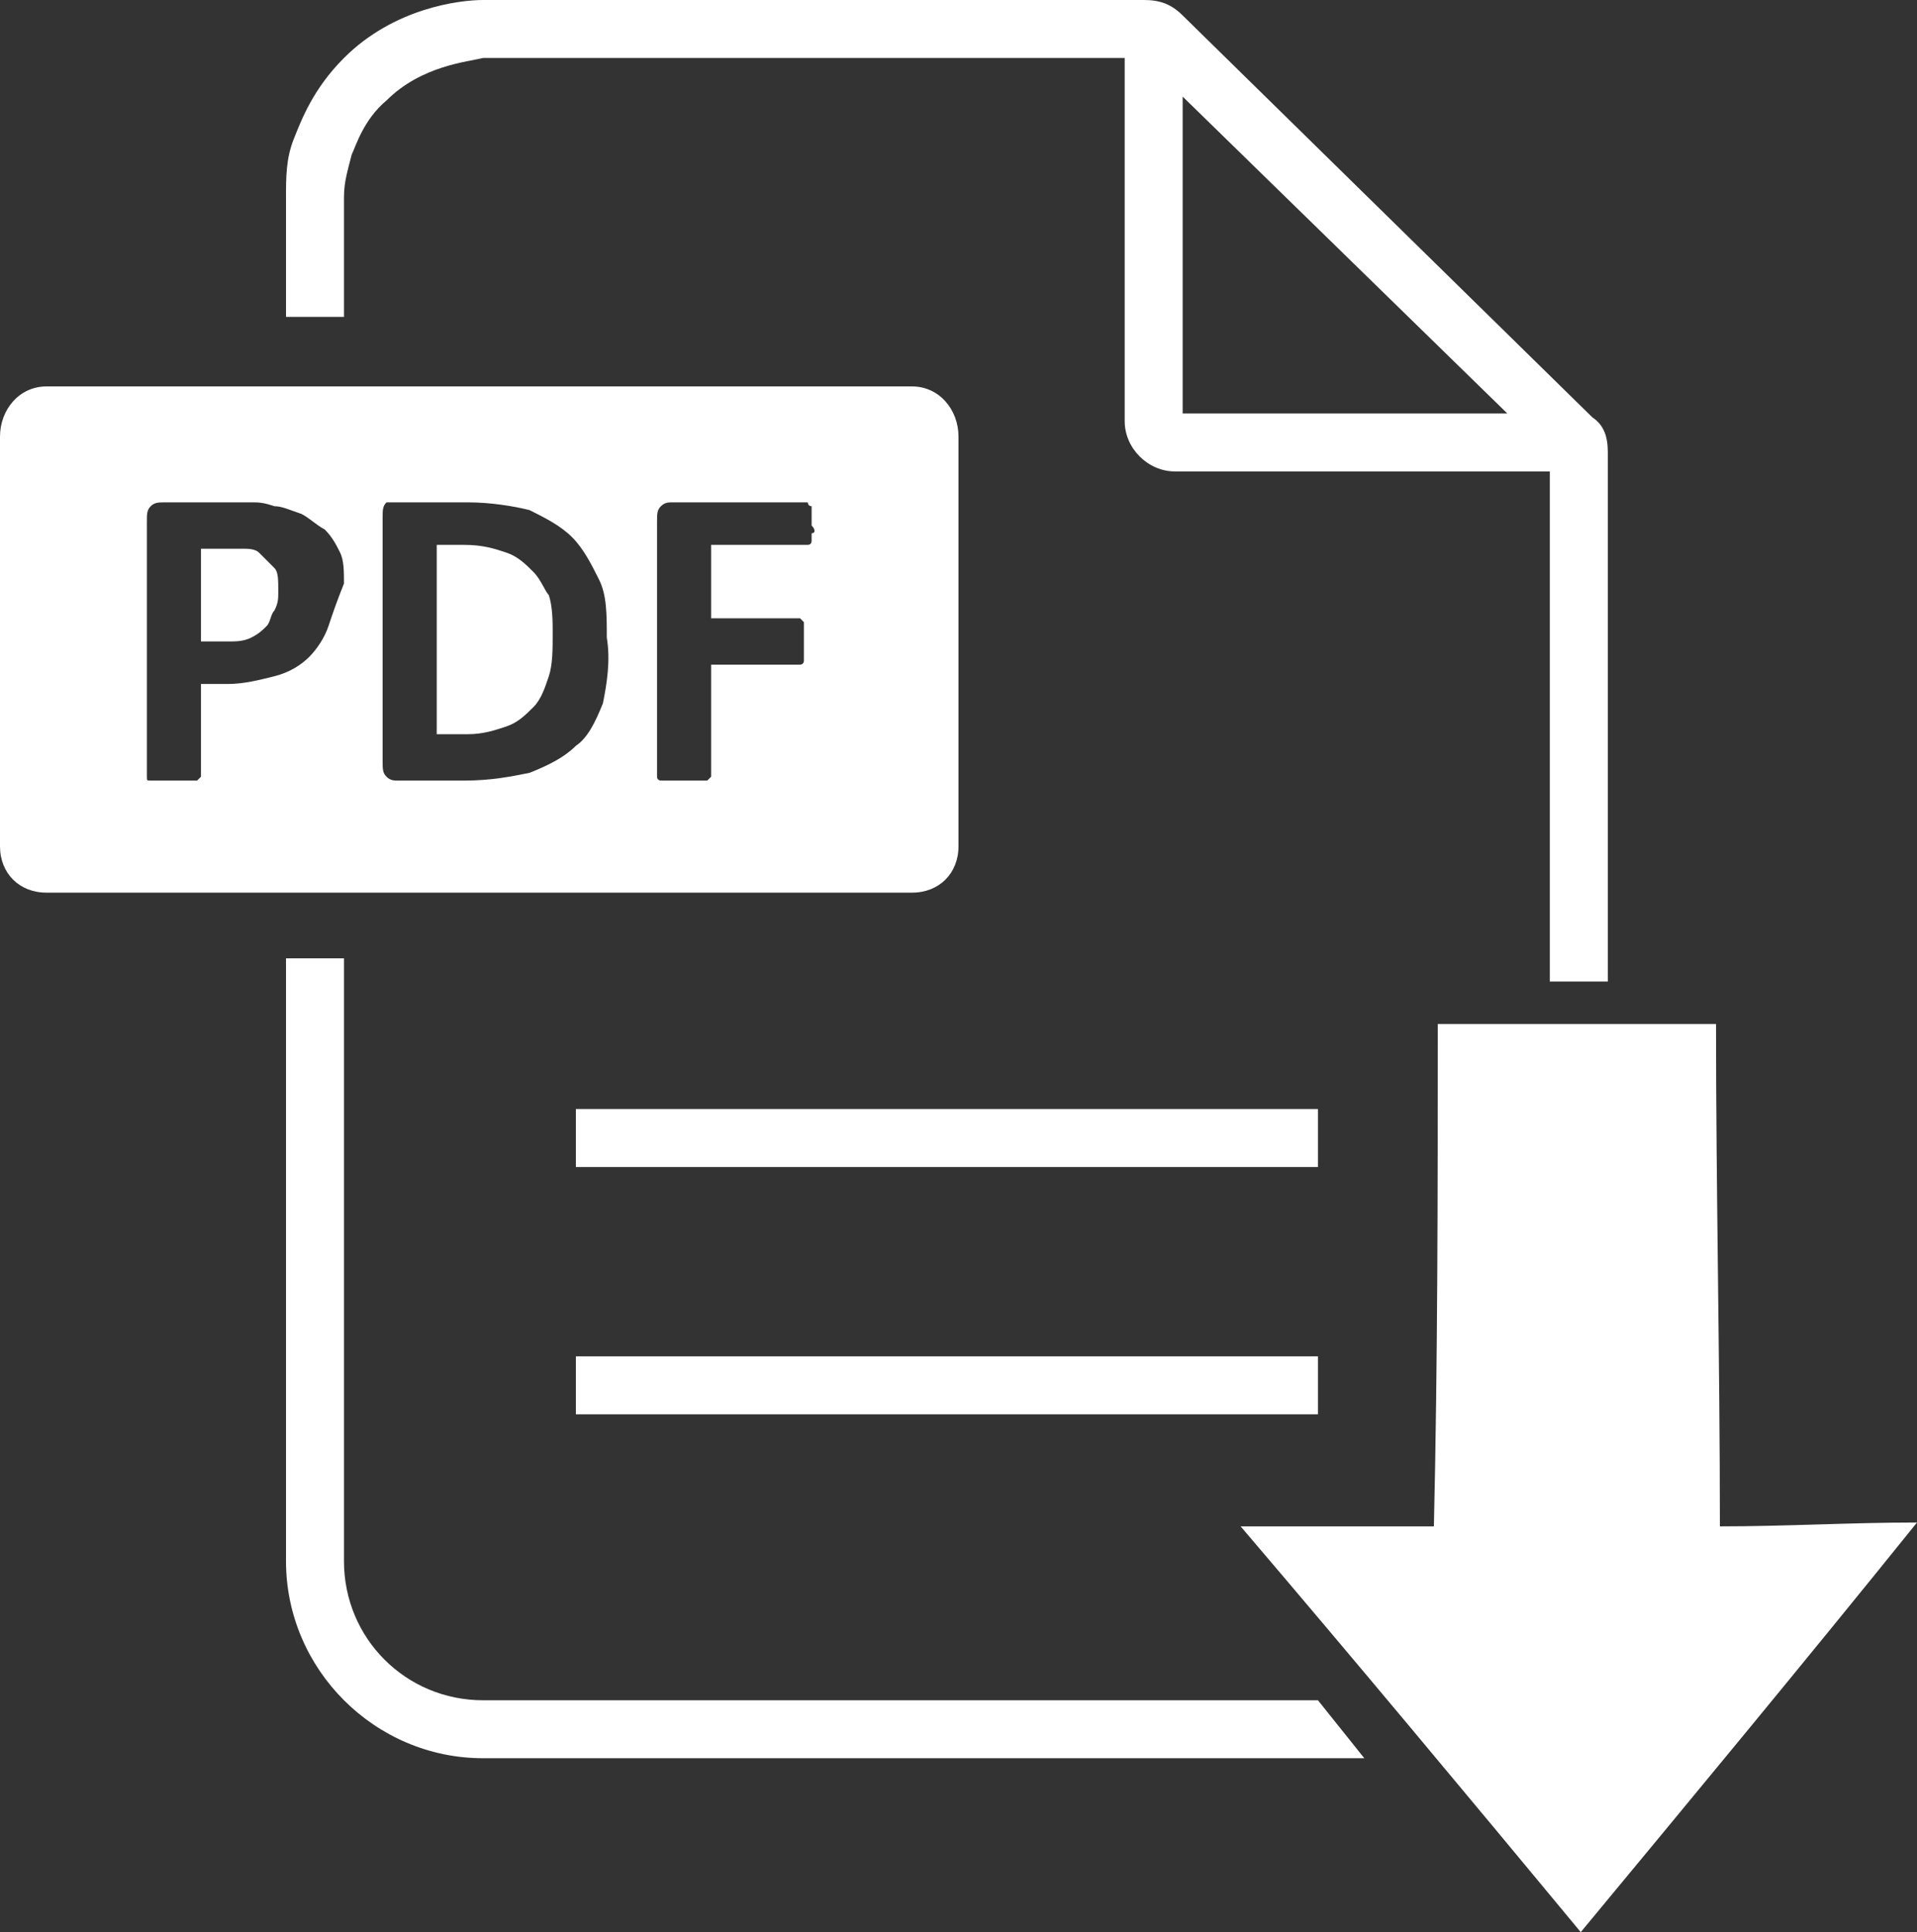
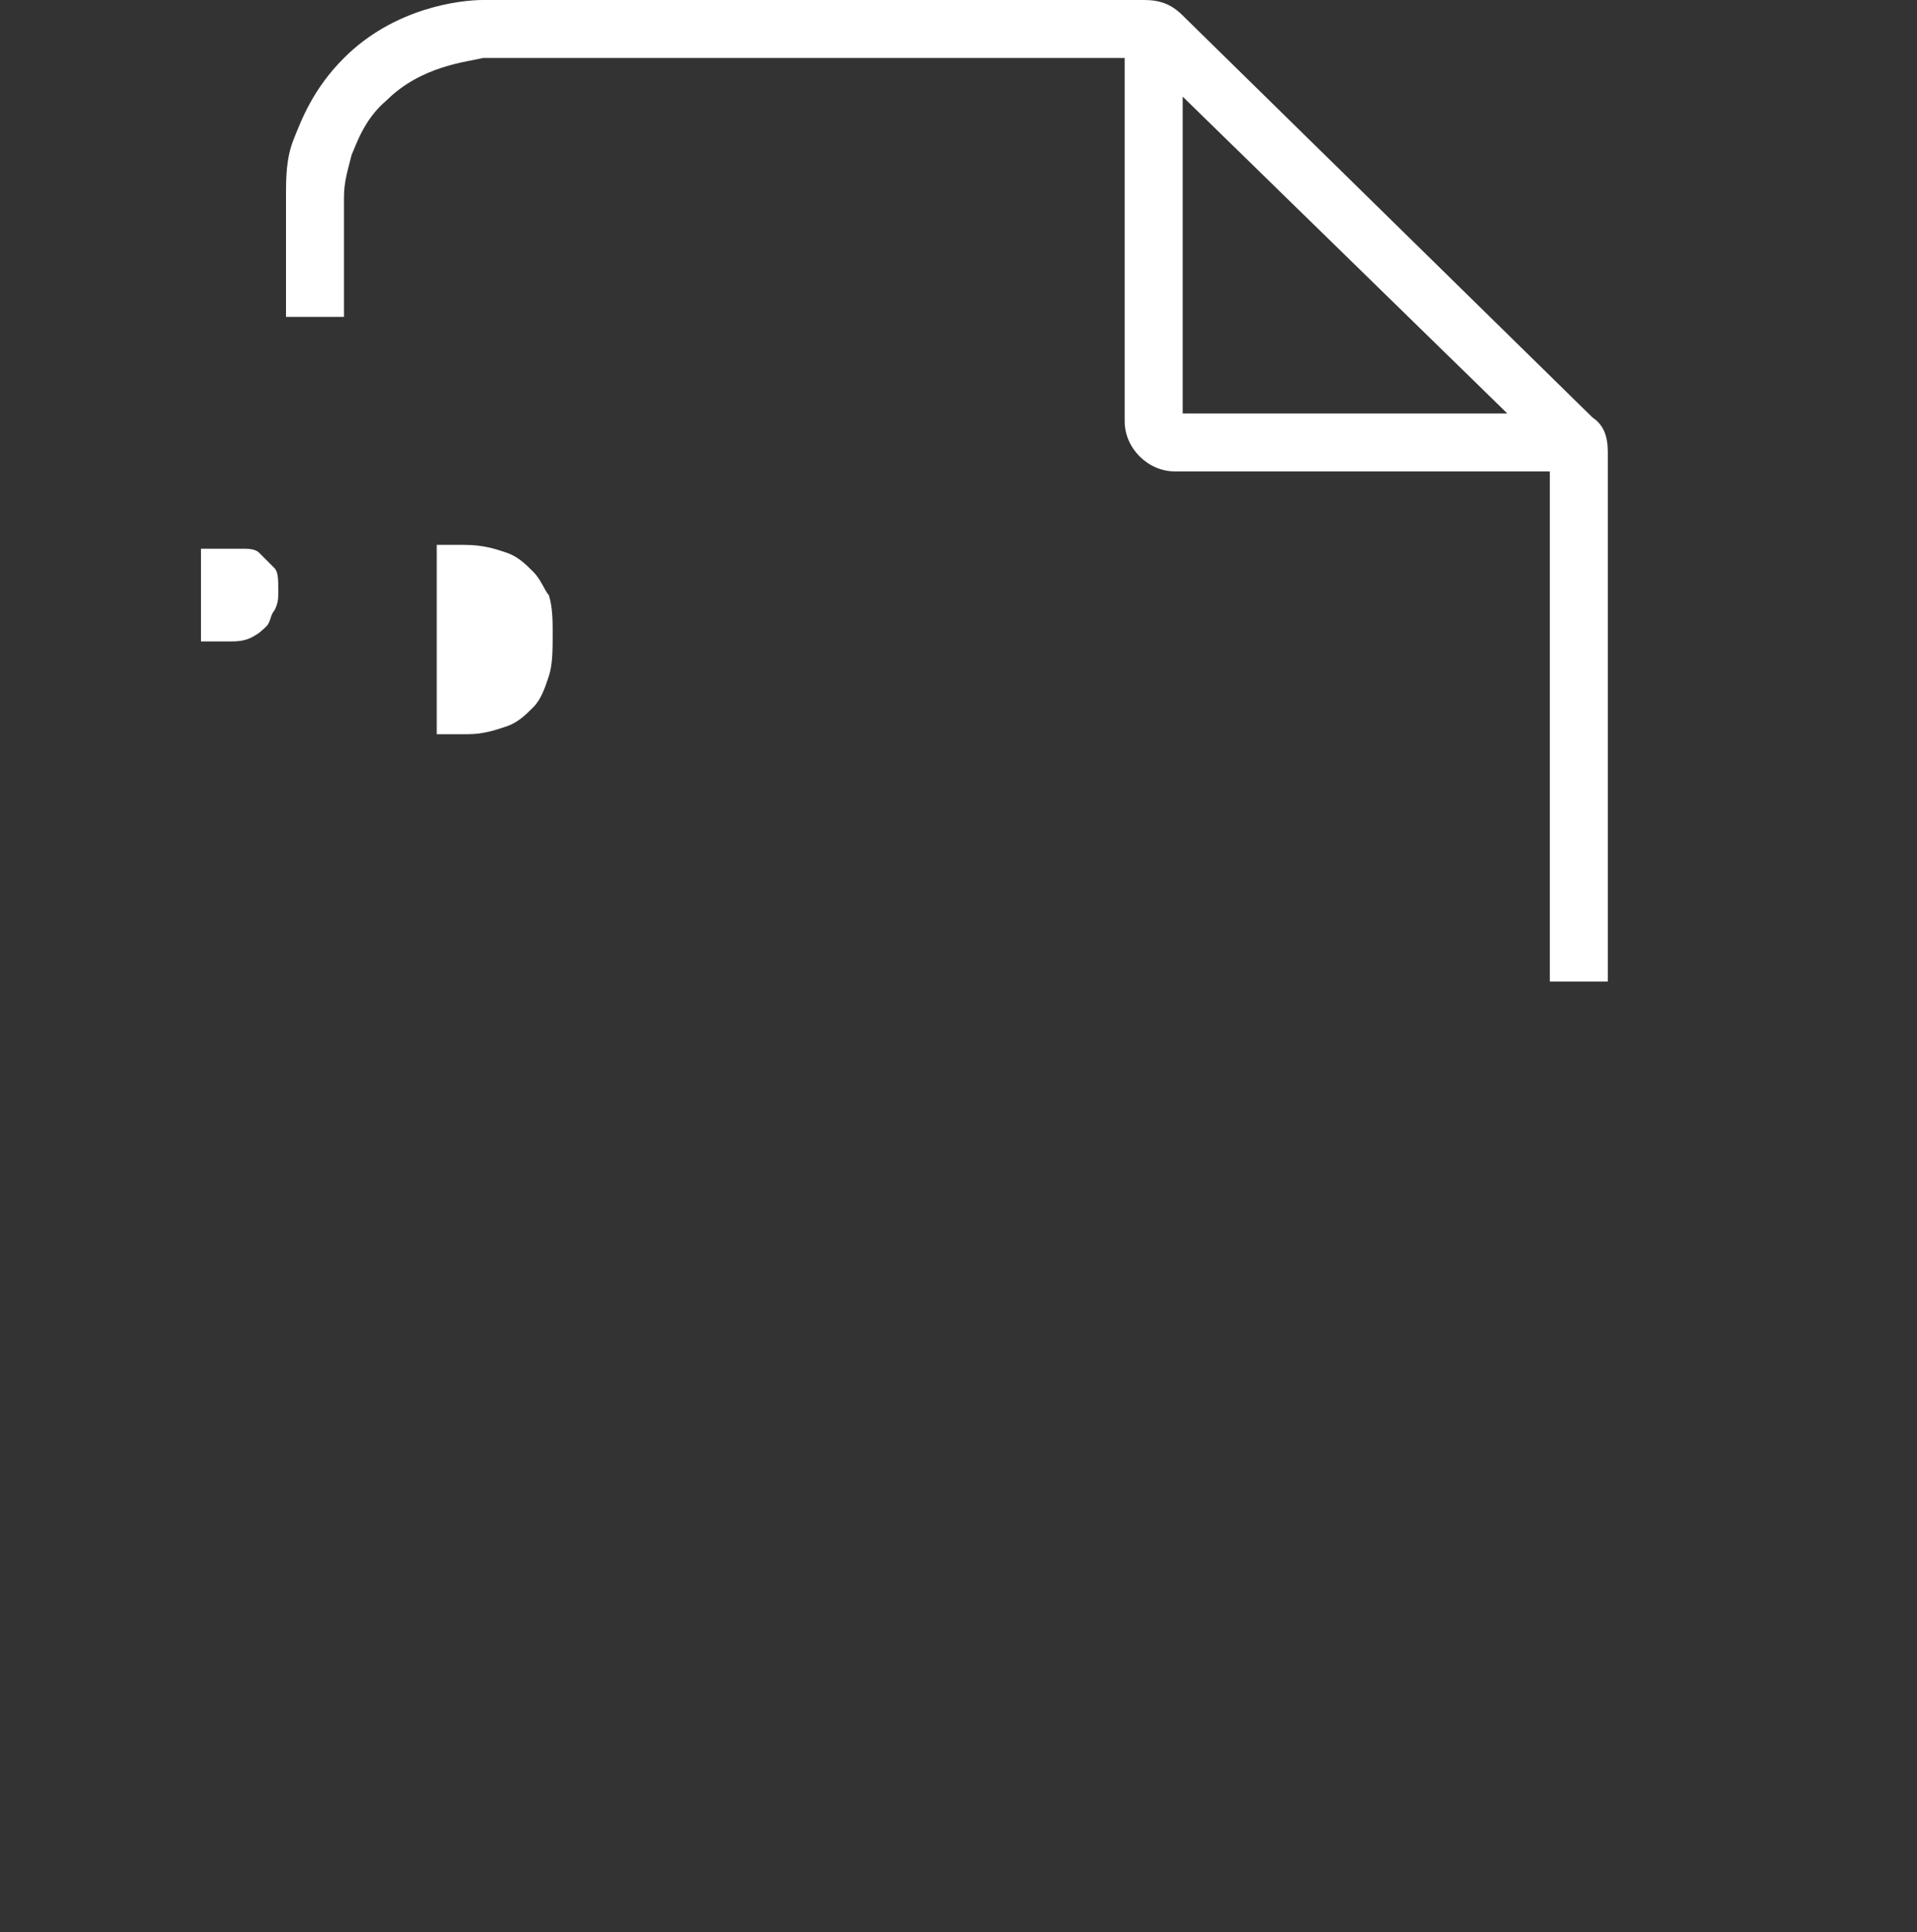
<svg xmlns="http://www.w3.org/2000/svg" version="1.1" id="Layer_1" x="0px" y="0px" viewBox="0 0 49.6 50" style="enable-background:new 0 0 49.6 50;" xml:space="preserve">
  <rect x="0" y="0" width="49.6" height="50" fill="#333333" stroke="none" />
  <style type="text/css">
	.st0{fill:#FFFFFF;}
</style>
  <g>
    <g>
-       <path class="st0" d="M23.6,10H1.2C0.5,10,0,10.6,0,11.3v10.6c0,0.7,0.5,1.2,1.2,1.2h22.4c0.7,0,1.2-0.5,1.2-1.2V11.3    C24.8,10.6,24.3,10,23.6,10z M8.5,16.2C8.4,16.5,8.2,16.8,8,17c-0.2,0.2-0.5,0.4-0.9,0.5c-0.4,0.1-0.8,0.2-1.2,0.2H5.2V20    c0,0,0,0.1,0,0.1c0,0-0.1,0.1-0.1,0.1c-0.1,0-0.1,0-0.2,0c-0.1,0-0.2,0-0.4,0c-0.1,0-0.3,0-0.4,0c-0.1,0-0.2,0-0.2,0    c-0.1,0-0.1,0-0.1-0.1s0-0.1,0-0.1v-6.5c0-0.2,0-0.3,0.1-0.4C4,13,4.1,13,4.3,13H6c0.2,0,0.3,0,0.5,0c0.2,0,0.3,0,0.6,0.1    c0.2,0,0.4,0.1,0.7,0.2c0.2,0.1,0.4,0.3,0.6,0.4c0.2,0.2,0.3,0.4,0.4,0.6c0.1,0.2,0.1,0.5,0.1,0.8C8.7,15.6,8.6,15.9,8.5,16.2z     M15.6,18.2c-0.2,0.5-0.4,0.9-0.7,1.1c-0.3,0.3-0.7,0.5-1.2,0.7c-0.5,0.1-1,0.2-1.7,0.2h-1.7c-0.1,0-0.2,0-0.3-0.1    c-0.1-0.1-0.1-0.2-0.1-0.4v-6.3c0-0.2,0-0.3,0.1-0.4C10,13,10.1,13,10.3,13h1.8c0.6,0,1.2,0.1,1.6,0.2c0.4,0.2,0.8,0.4,1.1,0.7    c0.3,0.3,0.5,0.7,0.7,1.1c0.2,0.4,0.2,0.9,0.2,1.5C15.8,17.1,15.7,17.7,15.6,18.2z M21,13.8c0,0.1,0,0.1,0,0.2c0,0,0,0.1-0.1,0.1    c0,0-0.1,0-0.1,0h-2.4v1.9h2.2c0,0,0.1,0,0.1,0c0,0,0,0,0.1,0.1c0,0,0,0.1,0,0.2c0,0.1,0,0.2,0,0.3s0,0.2,0,0.3c0,0.1,0,0.1,0,0.2    c0,0,0,0.1-0.1,0.1c0,0-0.1,0-0.1,0h-2.2V20c0,0,0,0.1,0,0.1c0,0-0.1,0.1-0.1,0.1c-0.1,0-0.1,0-0.2,0c-0.1,0-0.2,0-0.4,0    c-0.1,0-0.3,0-0.4,0c-0.1,0-0.2,0-0.2,0s-0.1,0-0.1-0.1c0,0,0-0.1,0-0.1v-6.5c0-0.2,0-0.3,0.1-0.4c0.1-0.1,0.2-0.1,0.3-0.1h3.4    c0,0,0.1,0,0.1,0c0,0,0,0.1,0.1,0.1c0,0,0,0.1,0,0.2c0,0.1,0,0.2,0,0.3C21.1,13.7,21.1,13.8,21,13.8z" />
      <path class="st0" d="M6.7,14.3c-0.1-0.1-0.3-0.1-0.4-0.1c-0.1,0-0.3,0-0.4,0H5.2v2.4h0.7c0.2,0,0.4,0,0.6-0.1    c0.2-0.1,0.3-0.2,0.4-0.3C7,16.1,7,15.9,7.1,15.8c0.1-0.2,0.1-0.3,0.1-0.5c0-0.3,0-0.5-0.1-0.6C6.9,14.5,6.8,14.4,6.7,14.3z" />
      <path class="st0" d="M13.8,14.8c-0.2-0.2-0.4-0.4-0.7-0.5c-0.3-0.1-0.6-0.2-1.1-0.2h-0.7V19h0.8c0.4,0,0.7-0.1,1-0.2    c0.3-0.1,0.5-0.3,0.7-0.5c0.2-0.2,0.3-0.5,0.4-0.8c0.1-0.3,0.1-0.7,0.1-1.1c0-0.3,0-0.7-0.1-1C14.1,15.3,14,15,13.8,14.8z" />
    </g>
    <g>
      <path class="st0" d="M8.9,5.1C8.9,4.7,9,4.4,9.1,4C9.2,3.8,9.4,3.1,10,2.6c0.9-0.9,2.1-1,2.5-1.1h16.6v9.4c0,0.7,0.6,1.3,1.3,1.3    h9.7v13.2l1.5,0V12.2h0l0-0.5c0-0.4-0.1-0.7-0.4-0.9L30.6,0.4C30.3,0.1,30,0,29.6,0L12.5,0c-0.6,0-2.3,0.2-3.6,1.5    C8.1,2.3,7.8,3.1,7.6,3.6c-0.2,0.5-0.2,1-0.2,1.5v3.1h1.5V5.1z M30.6,2.5l8.4,8.2h-8.4V2.5z" />
-       <rect x="14.9" y="35.1" class="st0" width="19.2" height="1.5" />
-       <rect x="14.9" y="28.7" class="st0" width="19.2" height="1.5" />
-       <path class="st0" d="M12.5,44c-2,0-3.6-1.6-3.6-3.6V24.8H7.4v15.6c0,2.8,2.3,5.1,5.1,5.1h22.8c-0.4-0.5-0.8-1-1.2-1.5H12.5z" />
-       <path class="st0" d="M44.5,39.5c0-4.3-0.1-8.7-0.1-13c-2.4,0-4.8,0-7.2,0c0,4.3,0,8.7-0.1,13c-1.7,0-3.3,0-5,0    C35,42.9,38,46.5,40.9,50c2.9-3.5,5.8-7,8.7-10.6C47.9,39.4,46.2,39.5,44.5,39.5z" />
    </g>
  </g>
</svg>